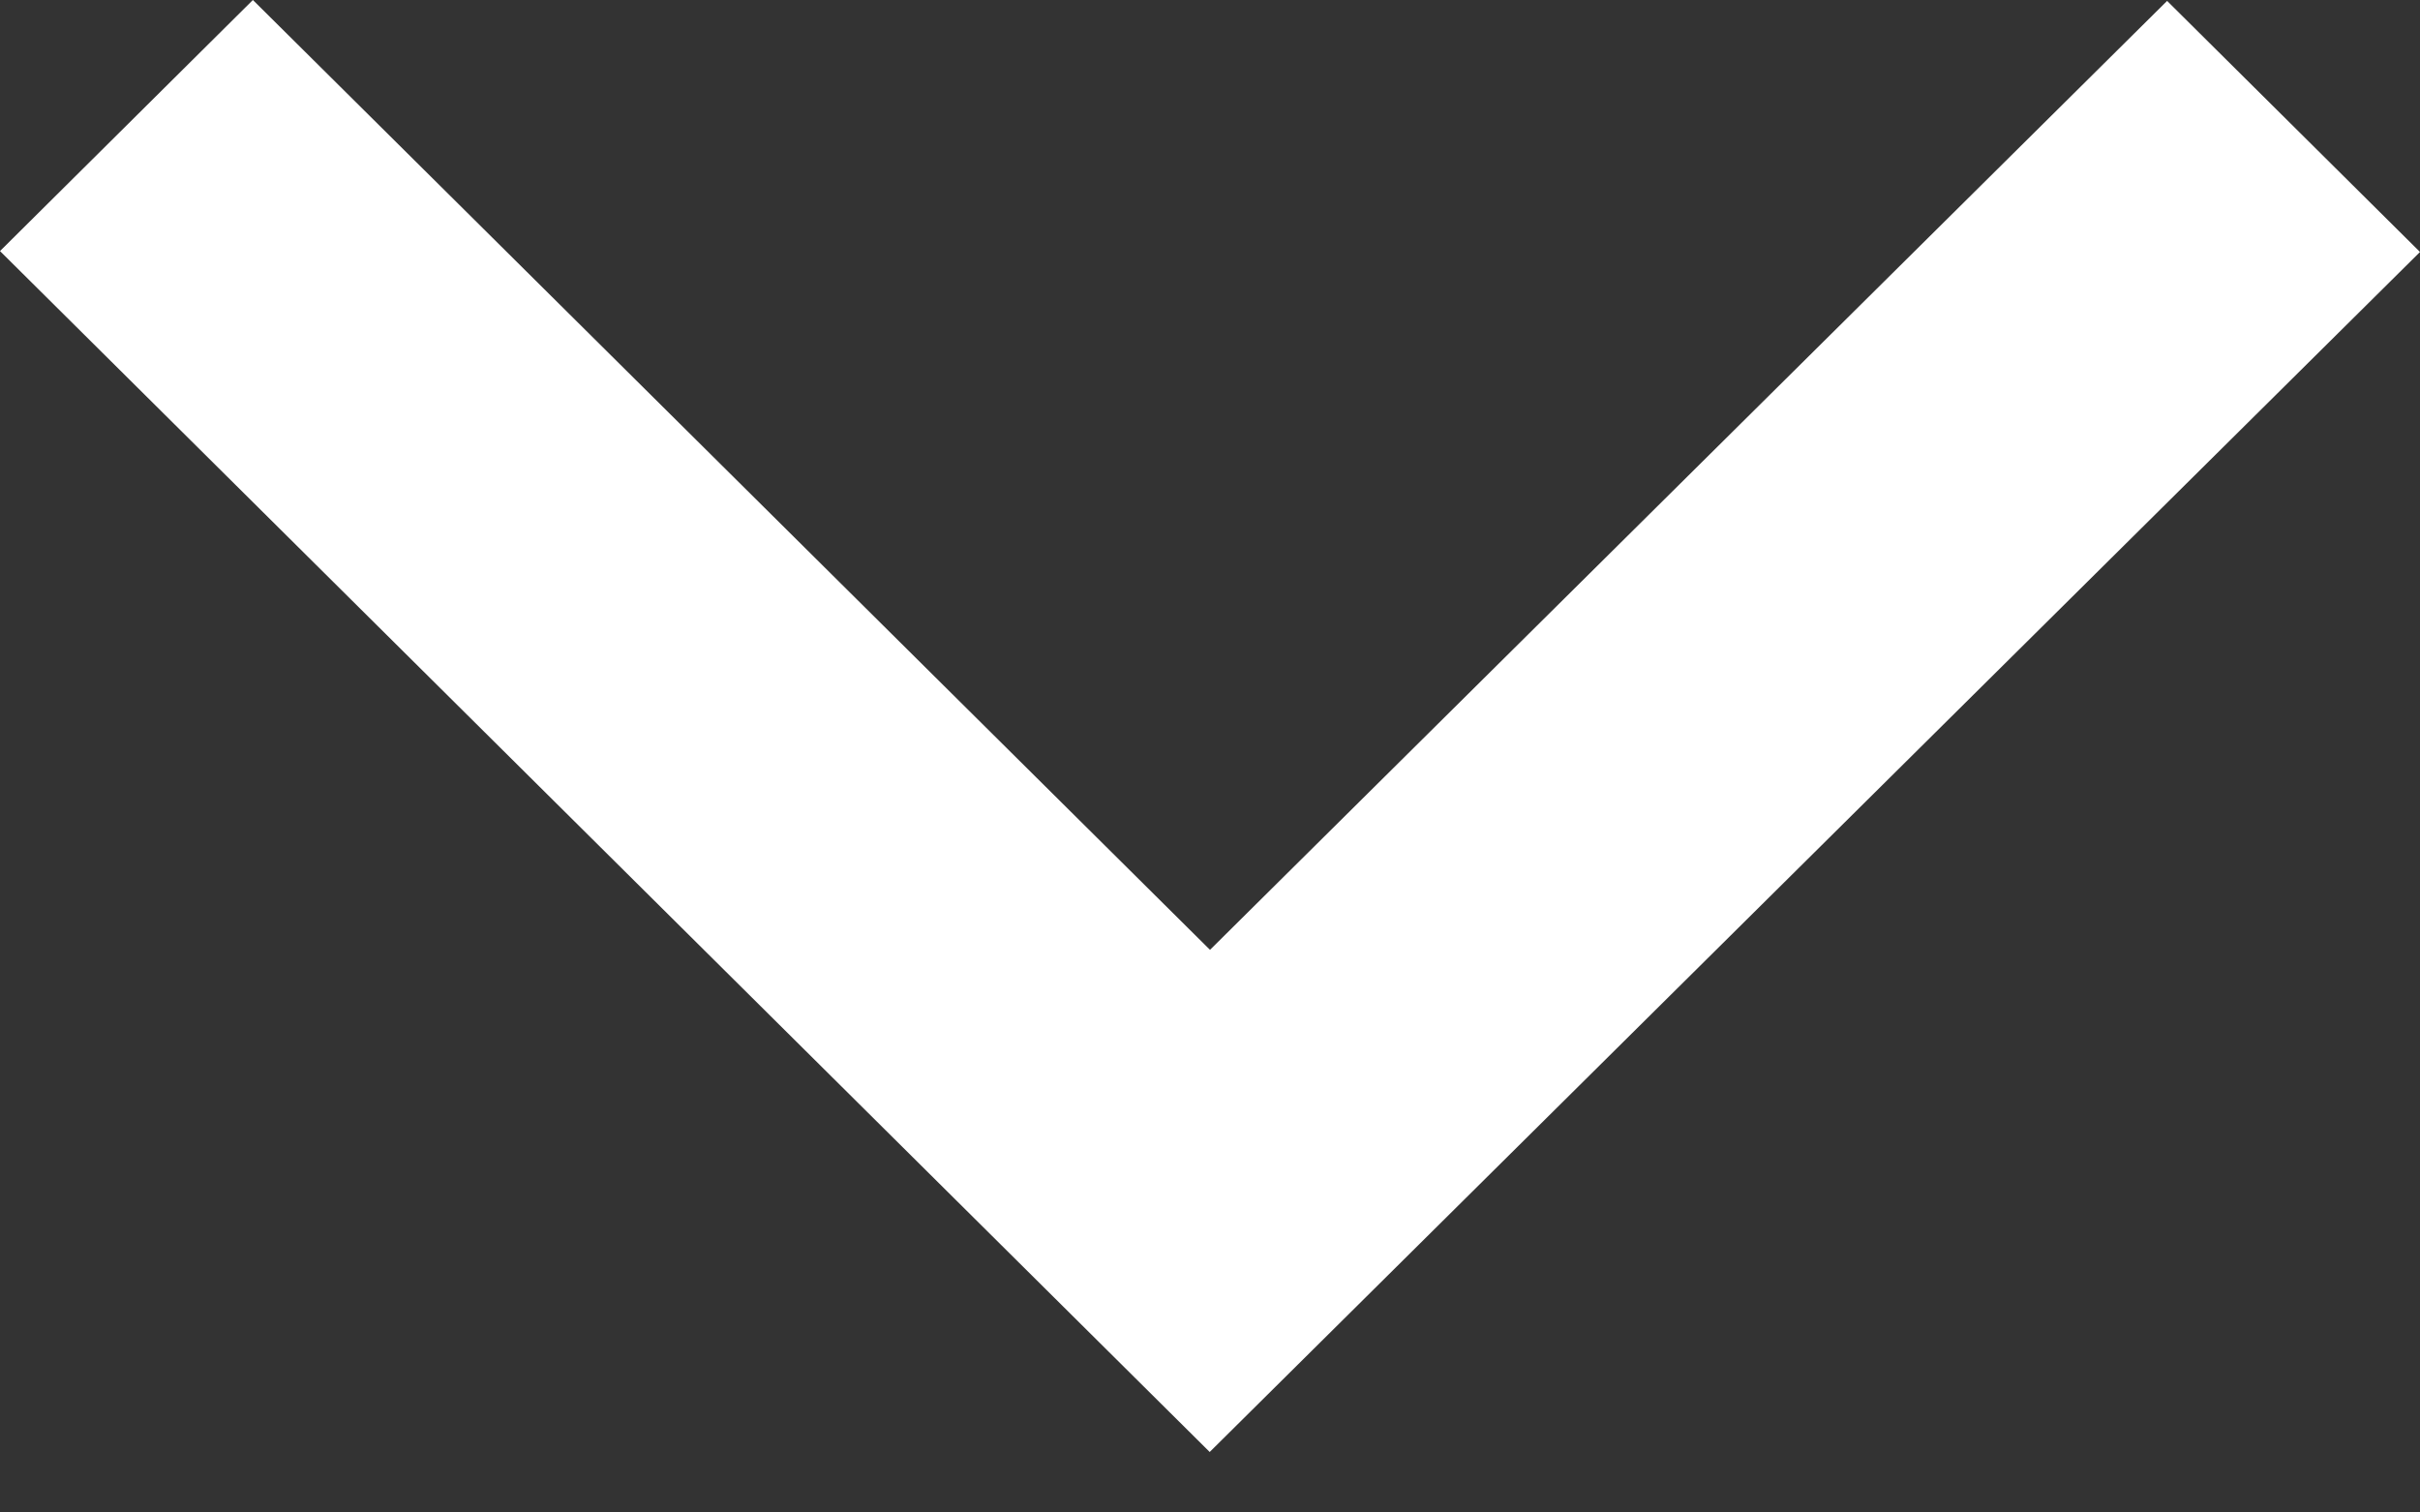
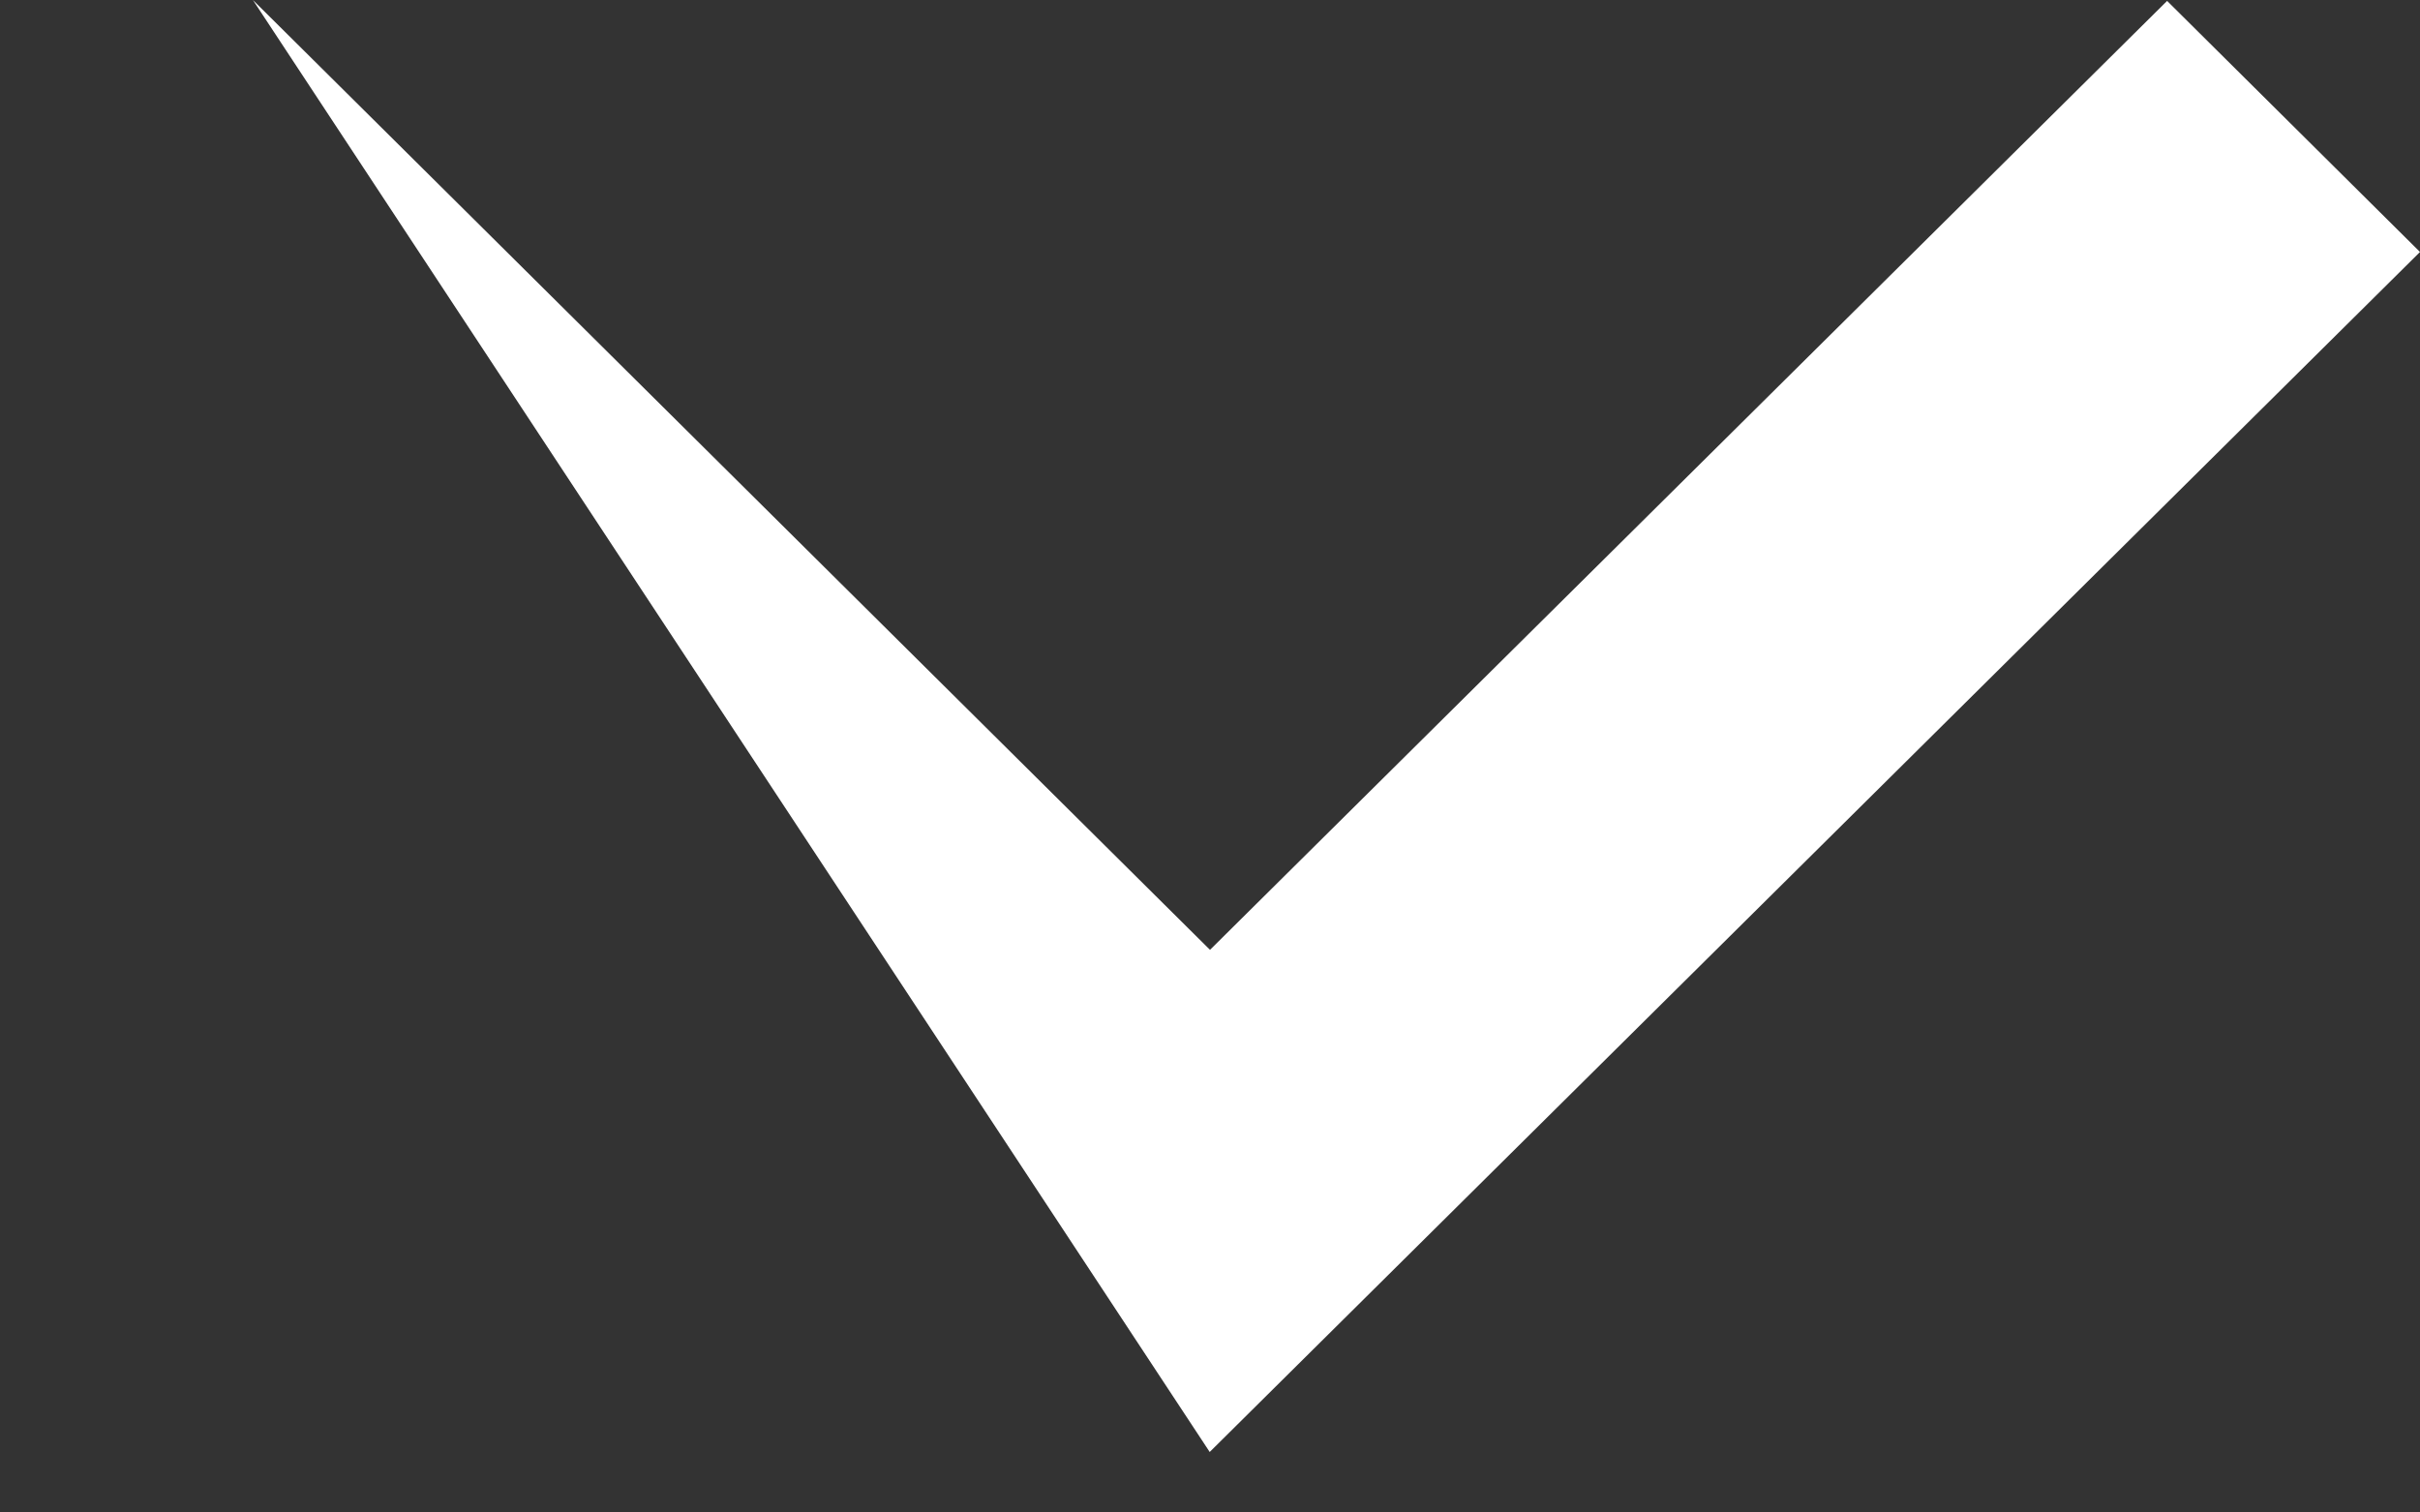
<svg xmlns="http://www.w3.org/2000/svg" width="8" height="5" viewBox="0 0 8 5" fill="none">
  <rect x="0" y="0" width="8" height="5" fill="#333333" stroke="none" />
-   <path d="M8 0.833L3.999 4.8L4.76837e-07 0.83L0.836 0L4 3.14L7.164 0.003L8 0.833Z" fill="white" />
+   <path d="M8 0.833L3.999 4.8L0.836 0L4 3.14L7.164 0.003L8 0.833Z" fill="white" />
</svg>